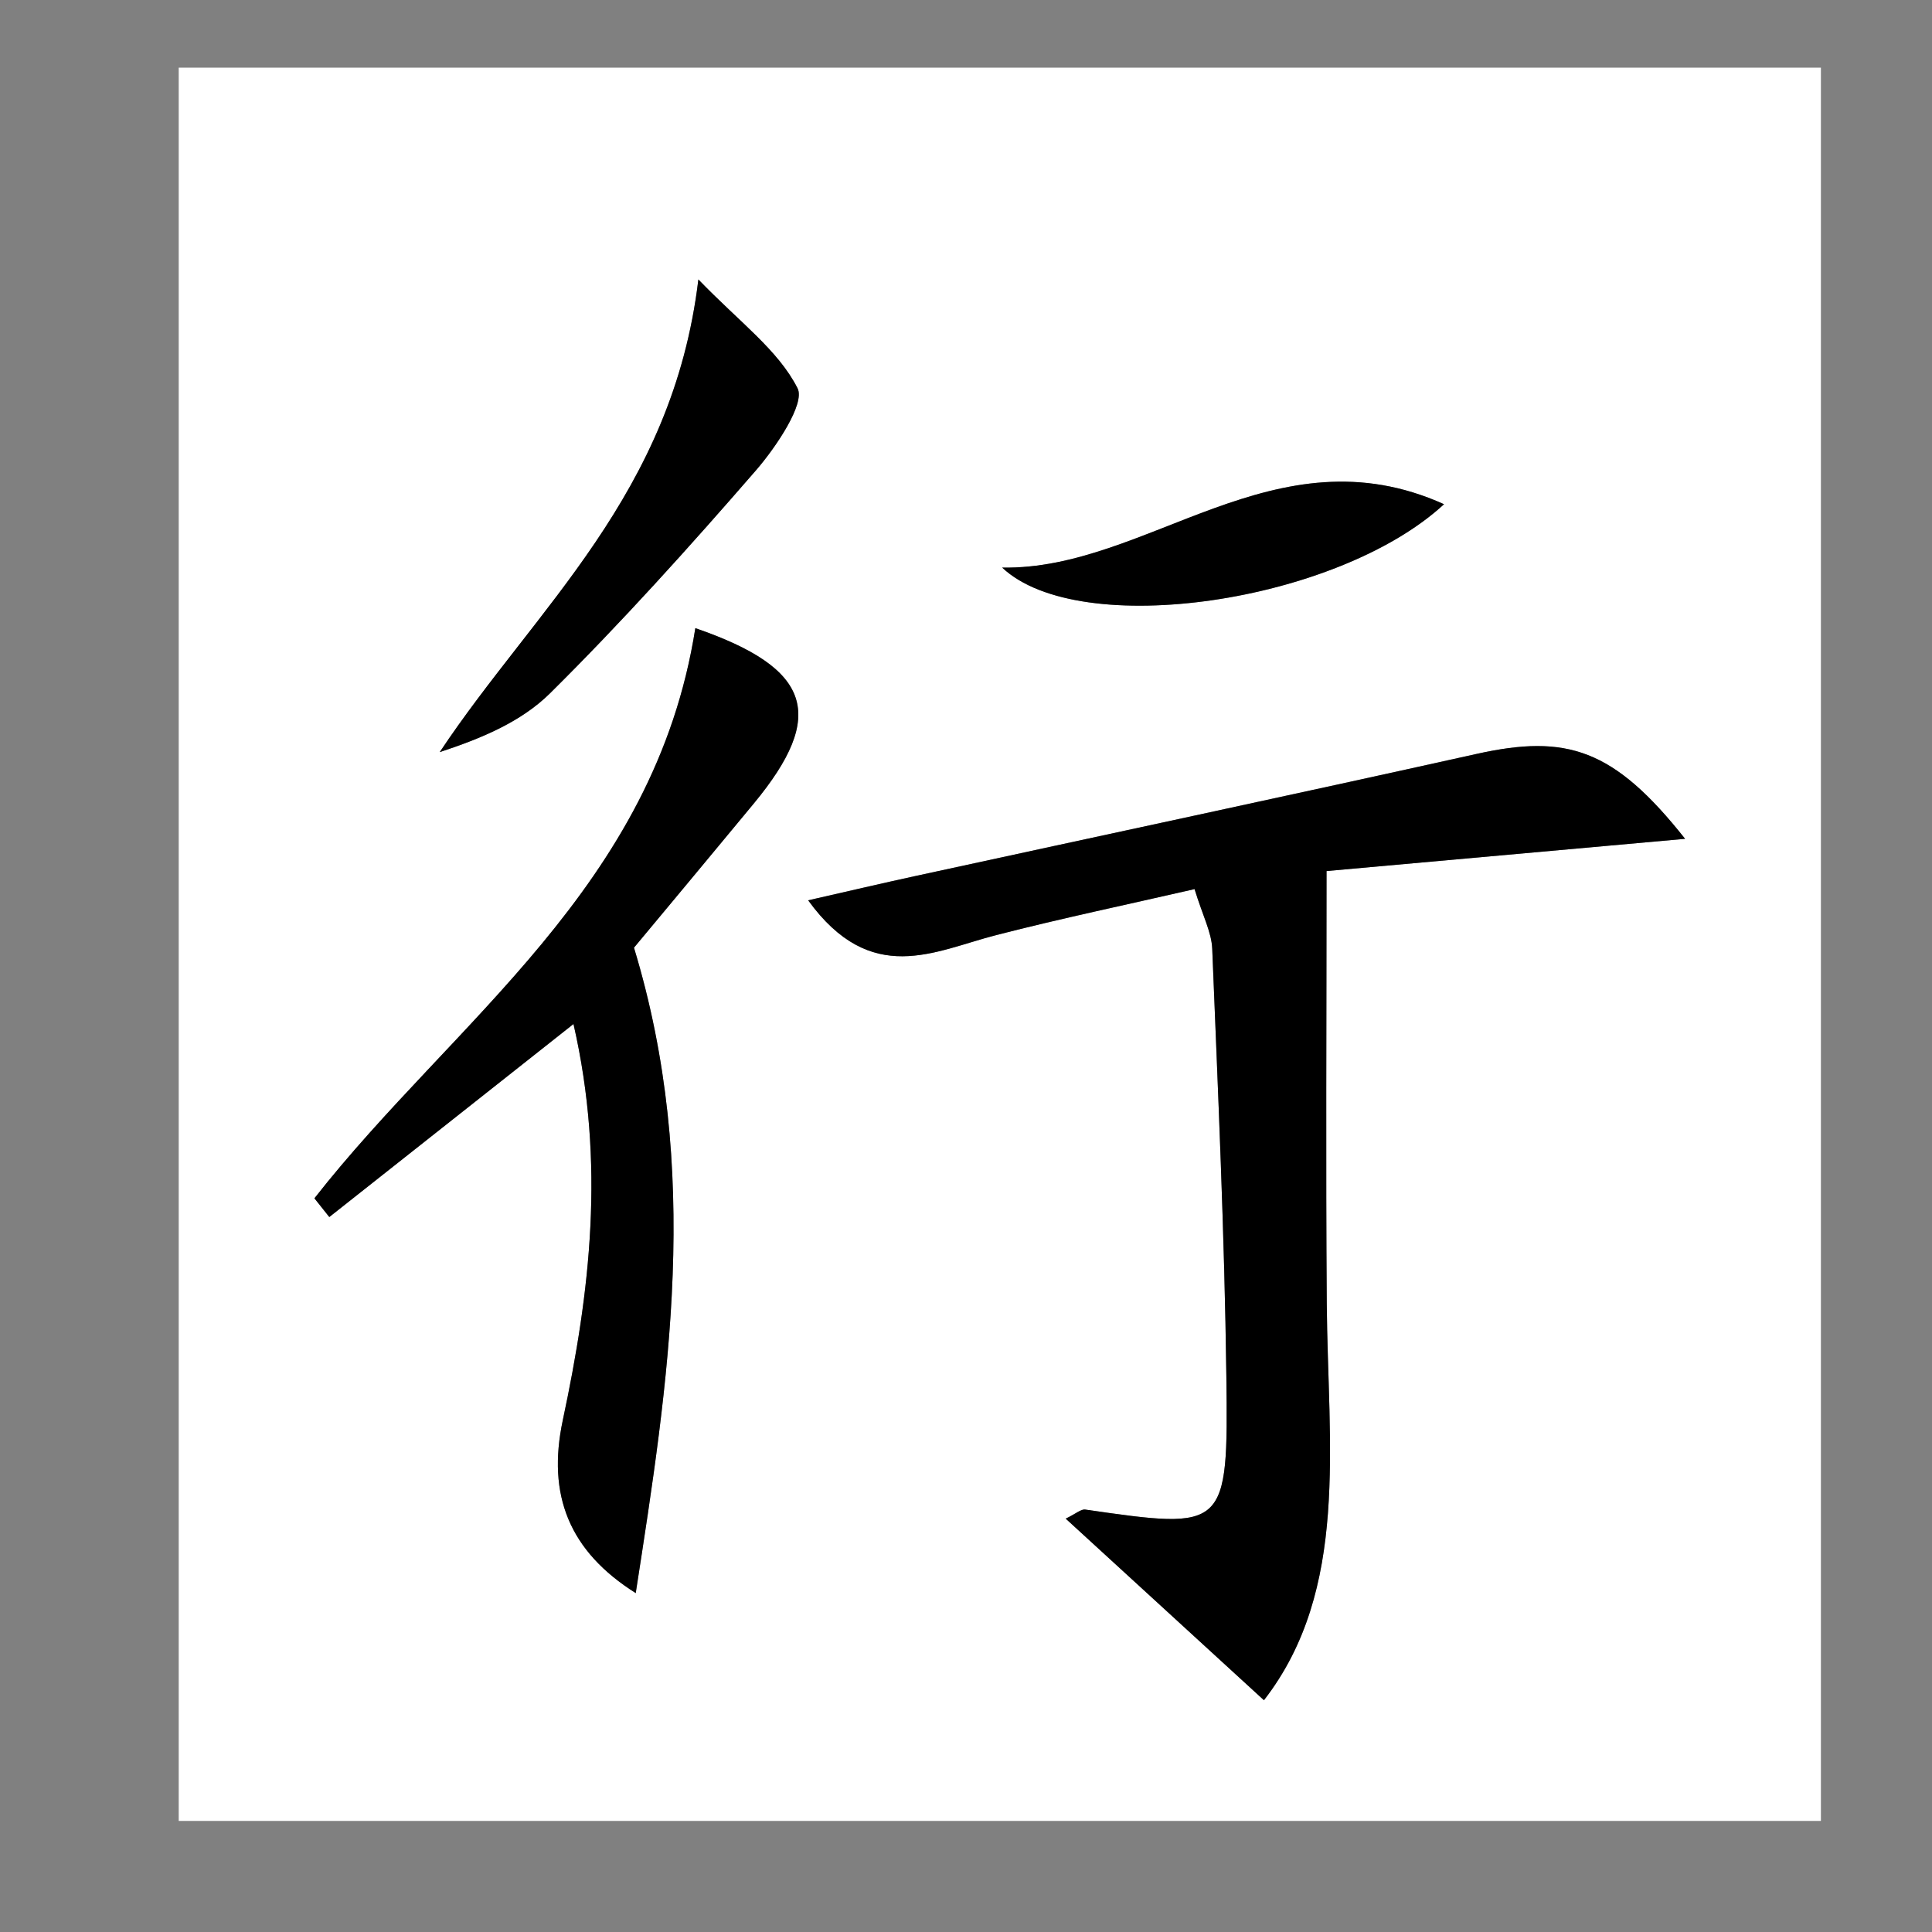
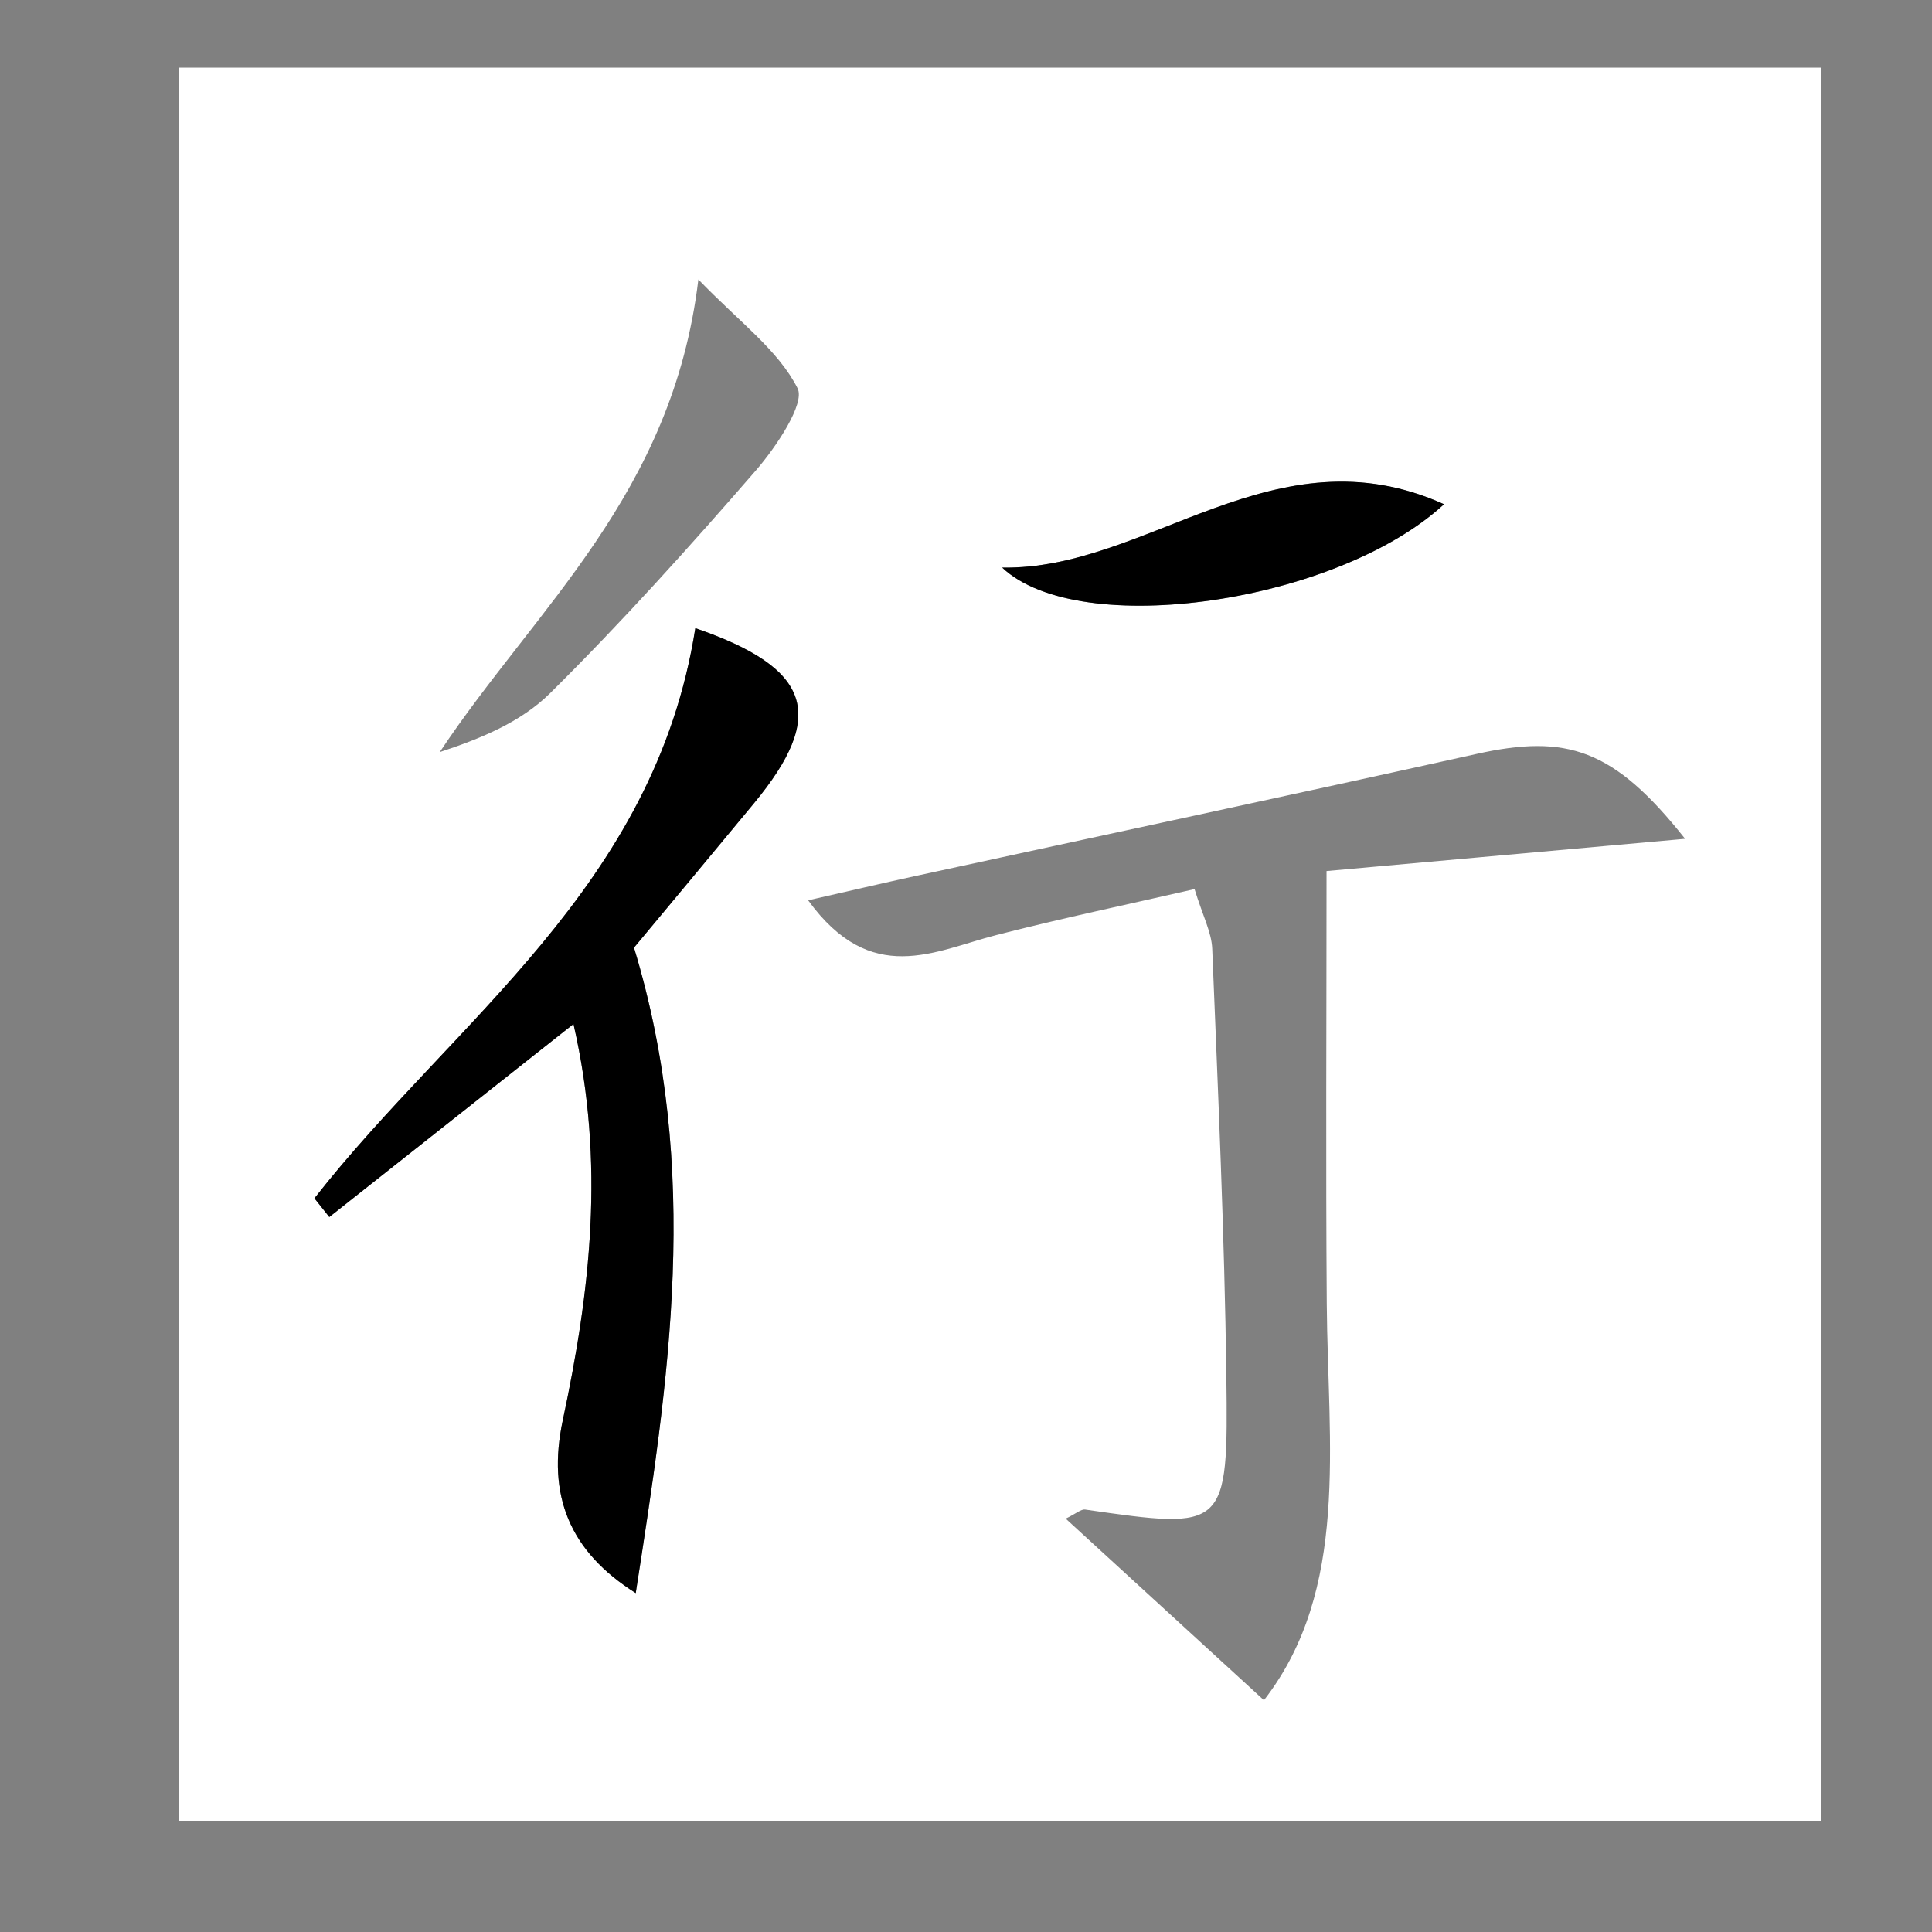
<svg xmlns="http://www.w3.org/2000/svg" version="1.1" id="Layer_1" x="0px" y="0px" width="400px" height="400px" viewBox="0 0 400 400" enable-background="new 0 0 400 400" xml:space="preserve">
  <rect x="0" y="0" width="400" height="400" fill="#808080" stroke="none" />
  <g>
    <path fill="#FFFFFF" d="M37,377c0-120.999,0-242,0-363c113.334,0,226.664,0,340,0c0,121,0,242.001,0,363   C263.664,377,150.334,377,37,377z M261.686,352.012c17.771-22.899,13.223-52.933,13.006-82.114   c-0.216-29.352-0.047-58.707-0.047-89.556c21.289-1.914,46.501-4.183,74.235-6.674c-14.772-18.661-24.493-21.725-43.141-17.583   c-38.755,8.606-77.568,16.881-116.357,25.318c-6.755,1.468-13.49,3.052-22.064,4.999c13.064,17.99,26.12,10.495,38.918,7.203   c13.555-3.485,27.247-6.345,41.082-9.526c1.704,5.562,3.52,8.924,3.66,12.362c1.19,29.477,2.545,58.959,2.925,88.452   c0.408,31.873-0.026,31.862-29.213,27.647c-0.876-0.127-1.898,0.844-4.048,1.879C234.045,326.69,247.103,338.658,261.686,352.012z    M143.961,130.051c-8.433,53.669-49.955,81.146-78.863,118.046c1.028,1.292,2.054,2.583,3.082,3.877   c16.288-12.874,32.576-25.75,50.554-39.962c6.626,28.923,3.43,55.528-2.21,82.012c-3.319,15.581,1.374,27.158,15.099,35.808   c6.803-43.886,13.708-87.29-0.363-133.625c6.896-8.296,15.901-19.066,24.844-29.895   C171.161,148.083,168.086,138.348,143.961,130.051z M144.591,57.861c-5.351,44.534-33.604,67.863-53.548,97.854   c8.451-2.779,16.782-6.187,22.85-12.194c14.824-14.688,28.875-30.306,42.628-46.151c4.153-4.79,10.211-13.815,8.606-16.978   C161.108,72.47,153.208,66.794,144.591,57.861z M298.97,104.393c-35.056-15.821-61.323,13.651-91.485,13.119   C223.536,132.659,276.919,124.75,298.97,104.393z" />
-     <path fill-rule="evenodd" clip-rule="evenodd" d="M261.686,352.012c-14.583-13.354-27.641-25.321-41.043-37.594   c2.149-1.035,3.172-2.006,4.048-1.879c29.187,4.215,29.621,4.226,29.213-27.647c-0.38-29.493-1.734-58.976-2.925-88.452   c-0.141-3.438-1.956-6.8-3.66-12.362c-13.835,3.181-27.527,6.041-41.082,9.526c-12.798,3.292-25.854,10.787-38.918-7.203   c8.574-1.947,15.309-3.531,22.064-4.999c38.789-8.437,77.603-16.711,116.357-25.318c18.647-4.141,28.368-1.078,43.141,17.583   c-27.734,2.491-52.946,4.76-74.235,6.674c0,30.849-0.169,60.205,0.047,89.556C274.908,299.079,279.456,329.112,261.686,352.012z" />
    <path fill-rule="evenodd" clip-rule="evenodd" d="M143.961,130.051c24.125,8.297,27.2,18.032,12.141,36.26   c-8.943,10.829-17.947,21.599-24.844,29.895c14.071,46.335,7.167,89.739,0.363,133.625c-13.725-8.649-18.417-20.227-15.099-35.808   c5.64-26.483,8.836-53.089,2.21-82.012c-17.978,14.212-34.266,27.088-50.554,39.962c-1.027-1.294-2.054-2.585-3.082-3.877   C94.006,211.196,135.528,183.72,143.961,130.051z" />
-     <path fill-rule="evenodd" clip-rule="evenodd" d="M144.591,57.861c8.617,8.933,16.517,14.609,20.536,22.531   c1.604,3.163-4.453,12.188-8.606,16.978c-13.753,15.845-27.804,31.463-42.628,46.151c-6.067,6.007-14.398,9.415-22.85,12.194   C110.987,125.725,139.24,102.396,144.591,57.861z" />
    <path fill-rule="evenodd" clip-rule="evenodd" d="M298.97,104.393c-22.051,20.358-75.434,28.267-91.485,13.119   C237.646,118.043,263.914,88.571,298.97,104.393z" />
  </g>
</svg>